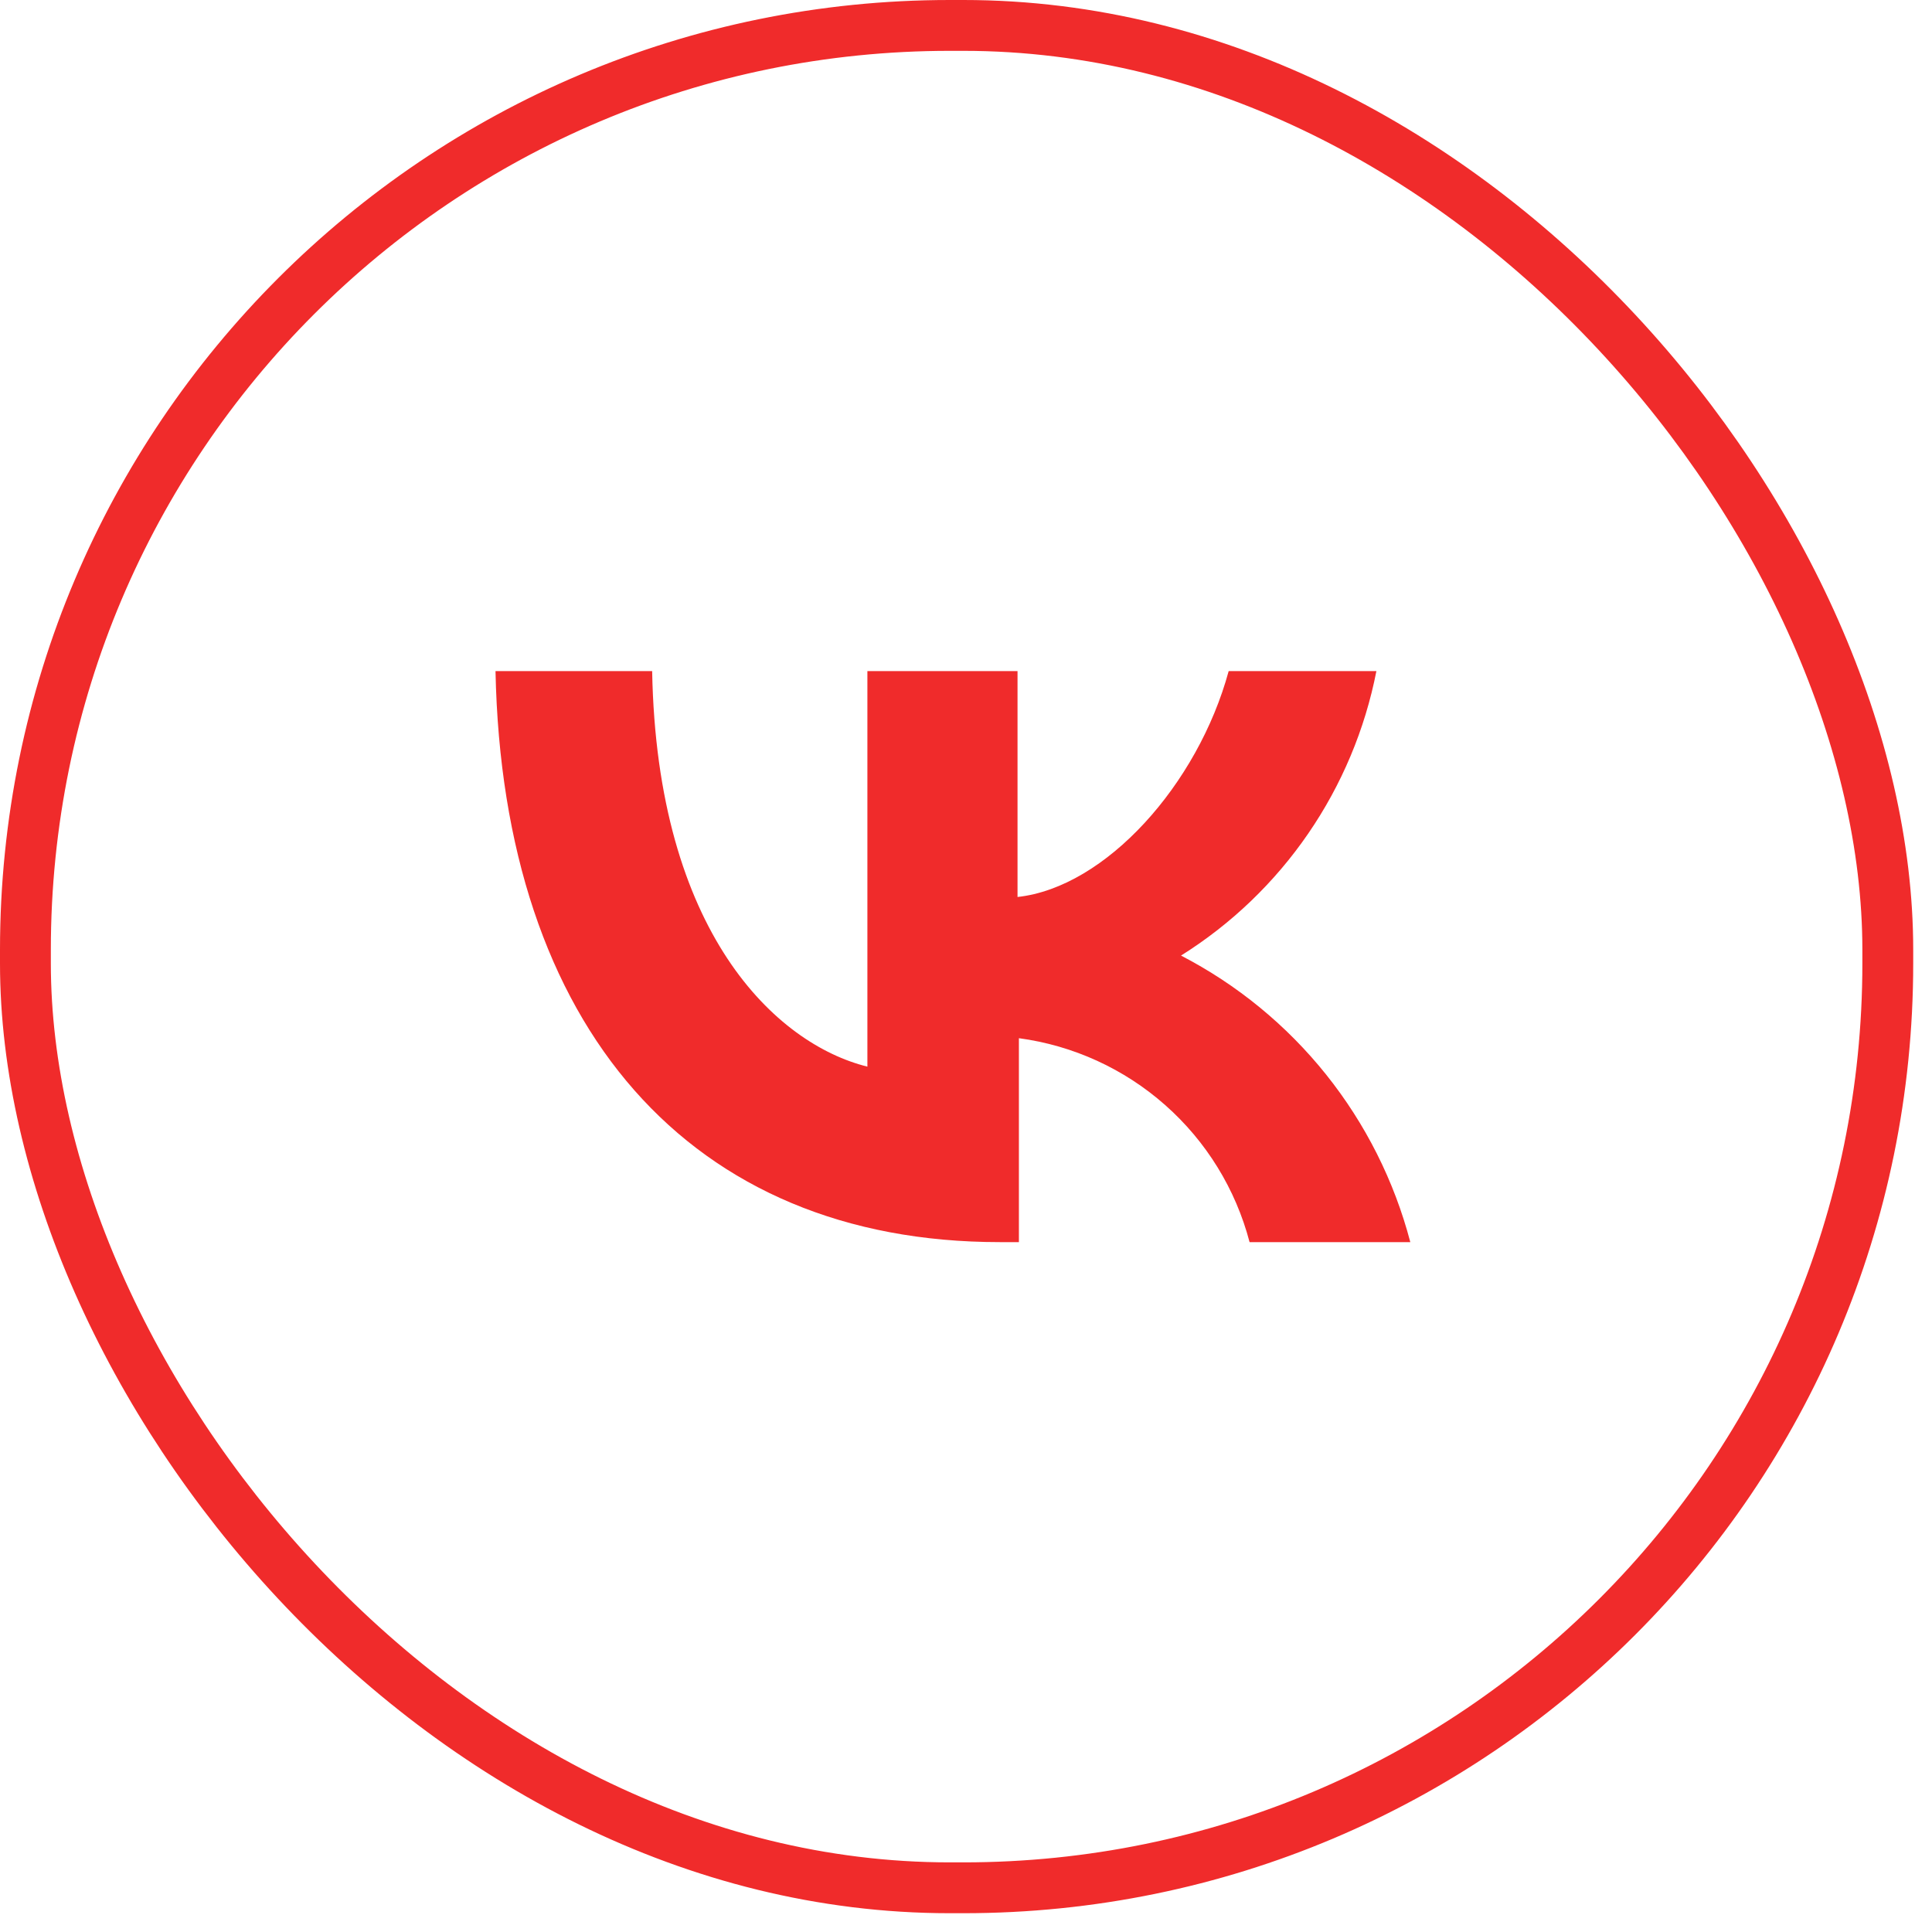
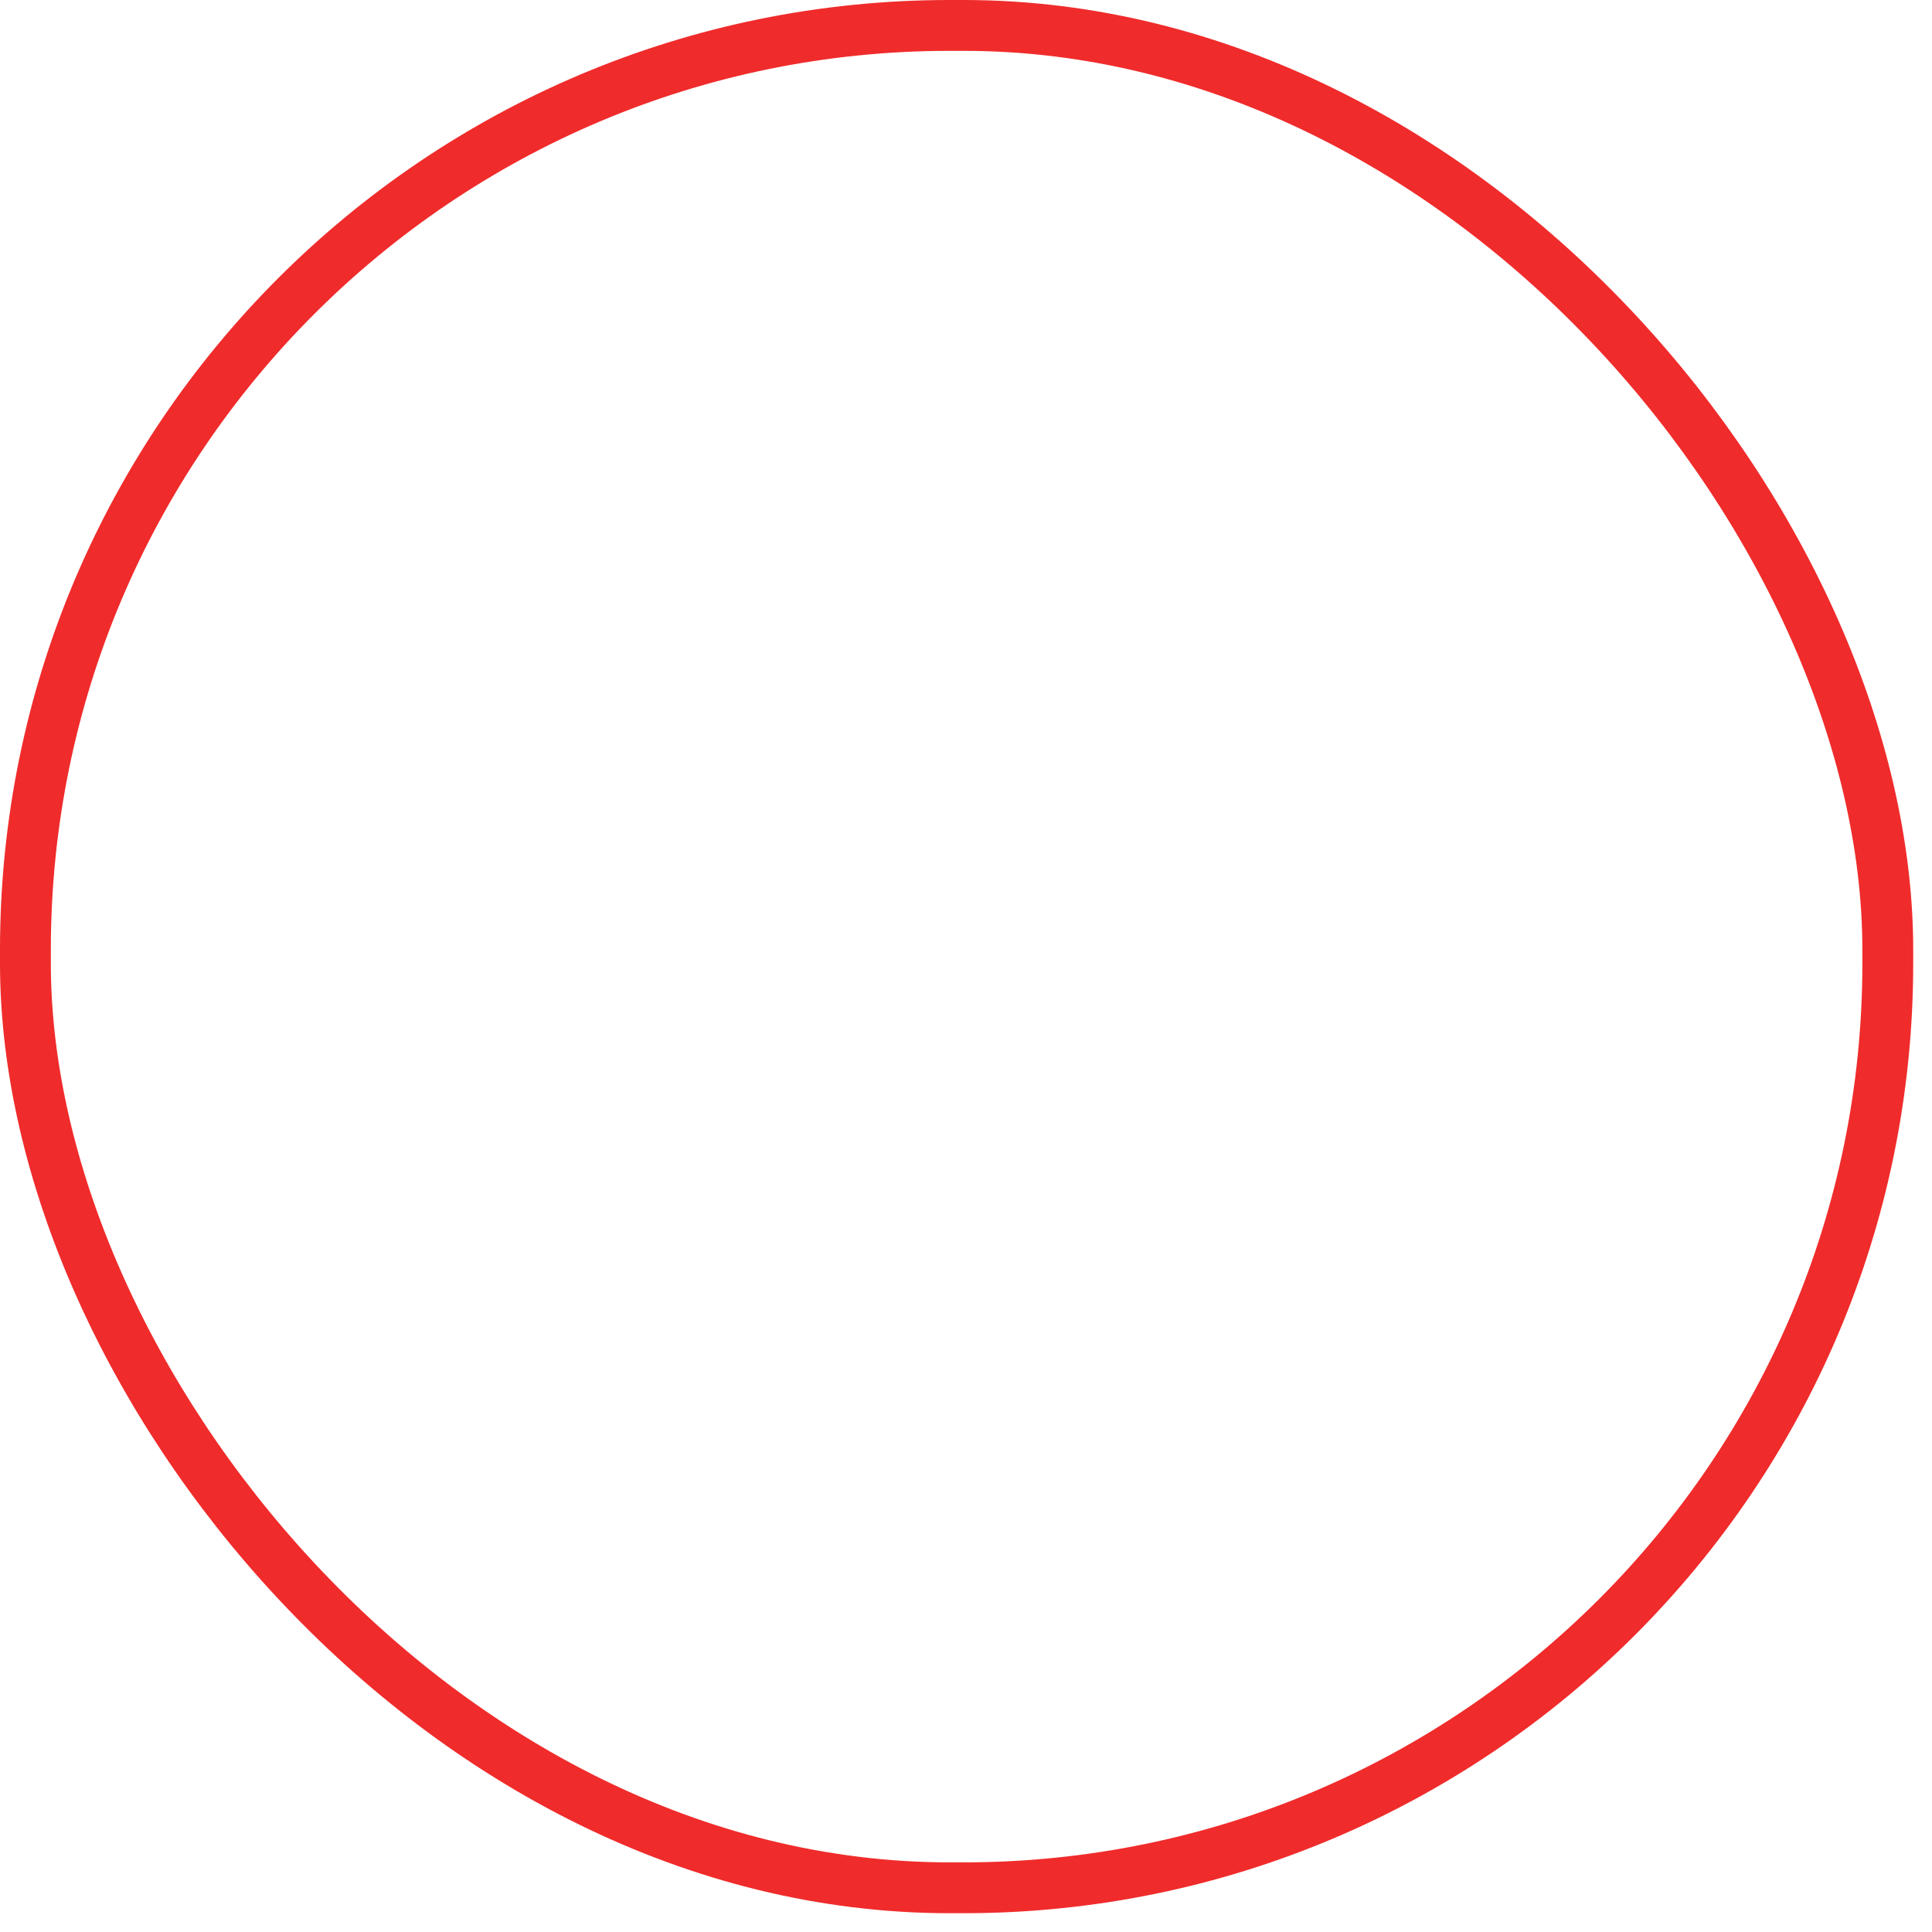
<svg xmlns="http://www.w3.org/2000/svg" width="76" height="76" viewBox="0 0 76 76" fill="none">
  <rect x="1" y="1" width="73.261" height="73.261" rx="36.362" stroke="#F02B2B" stroke-width="2" />
-   <path d="M39.326 48.862C27.164 48.862 19.775 40.422 19.492 26.399H25.654C25.843 36.7 30.535 41.069 34.121 41.959V26.399H40.027V35.285C43.492 34.907 47.119 30.862 48.333 26.399H54.144C53.696 28.691 52.783 30.867 51.461 32.792C50.139 34.717 48.437 36.35 46.458 37.59C48.667 38.733 50.611 40.327 52.165 42.269C53.718 44.211 54.847 46.457 55.478 48.862H49.155C48.608 46.776 47.453 44.9 45.837 43.472C44.222 42.043 42.218 41.127 40.081 40.84V48.862H39.326Z" fill="#F02B2B" />
</svg>